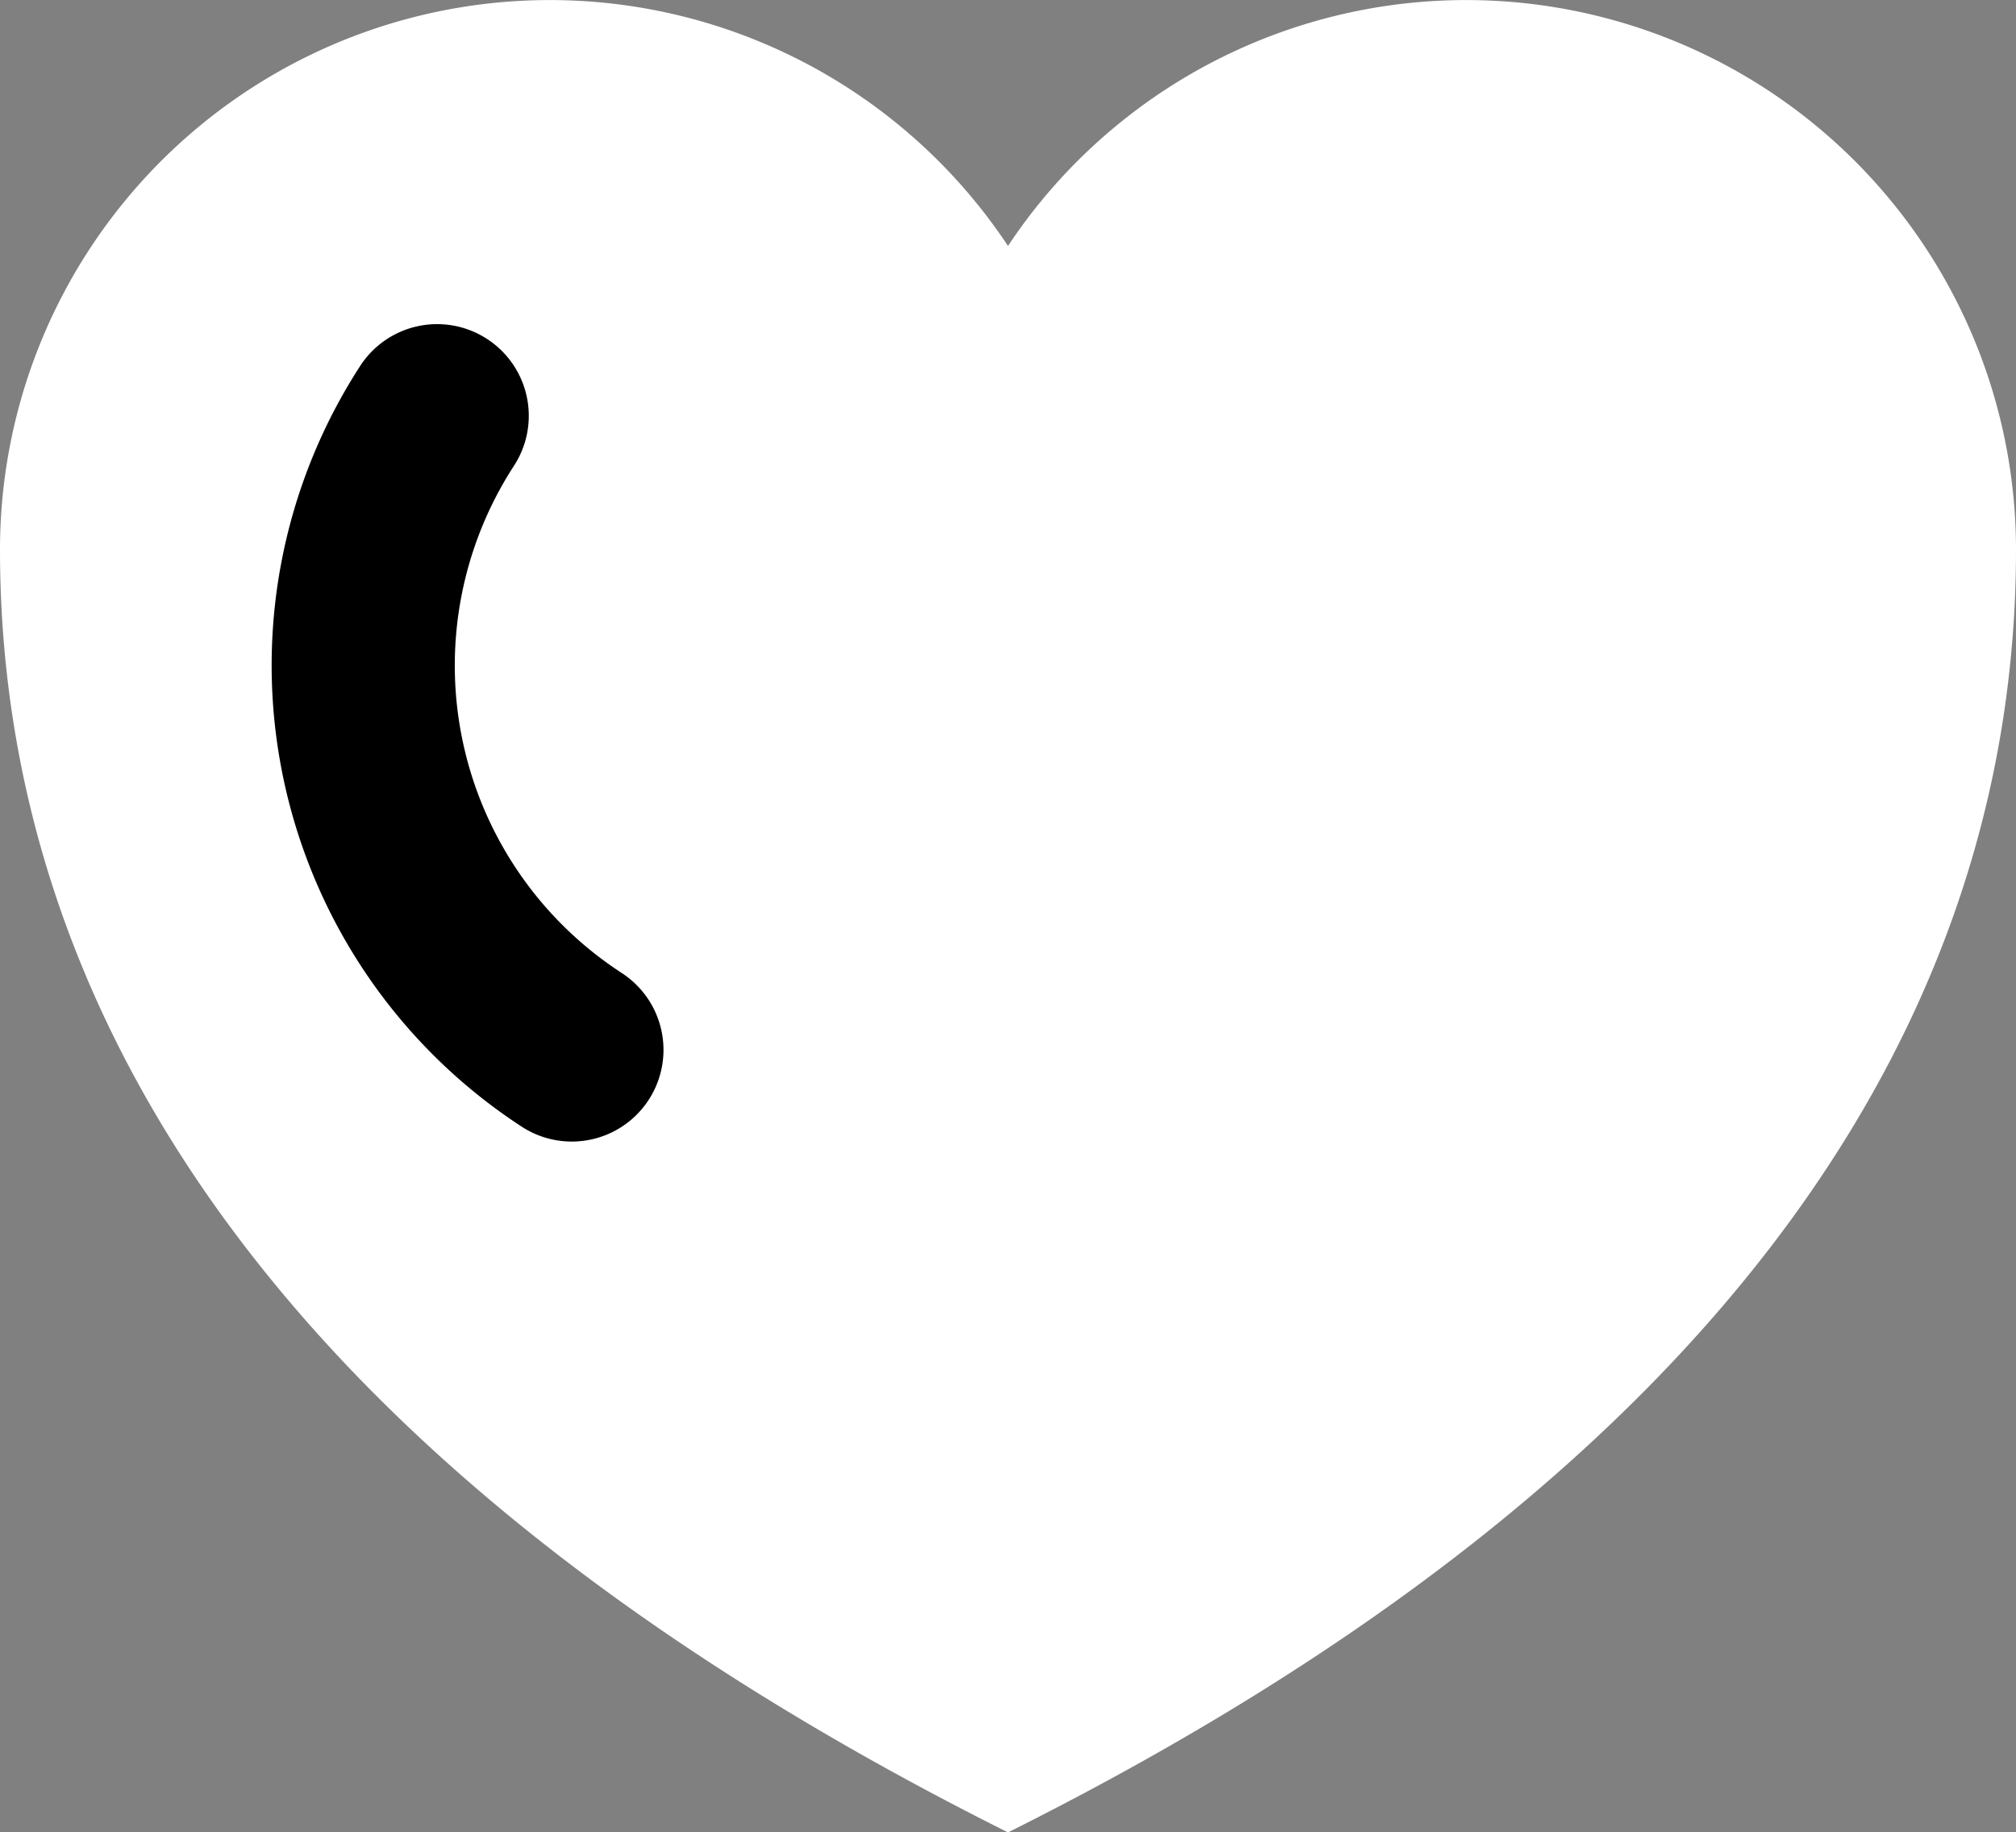
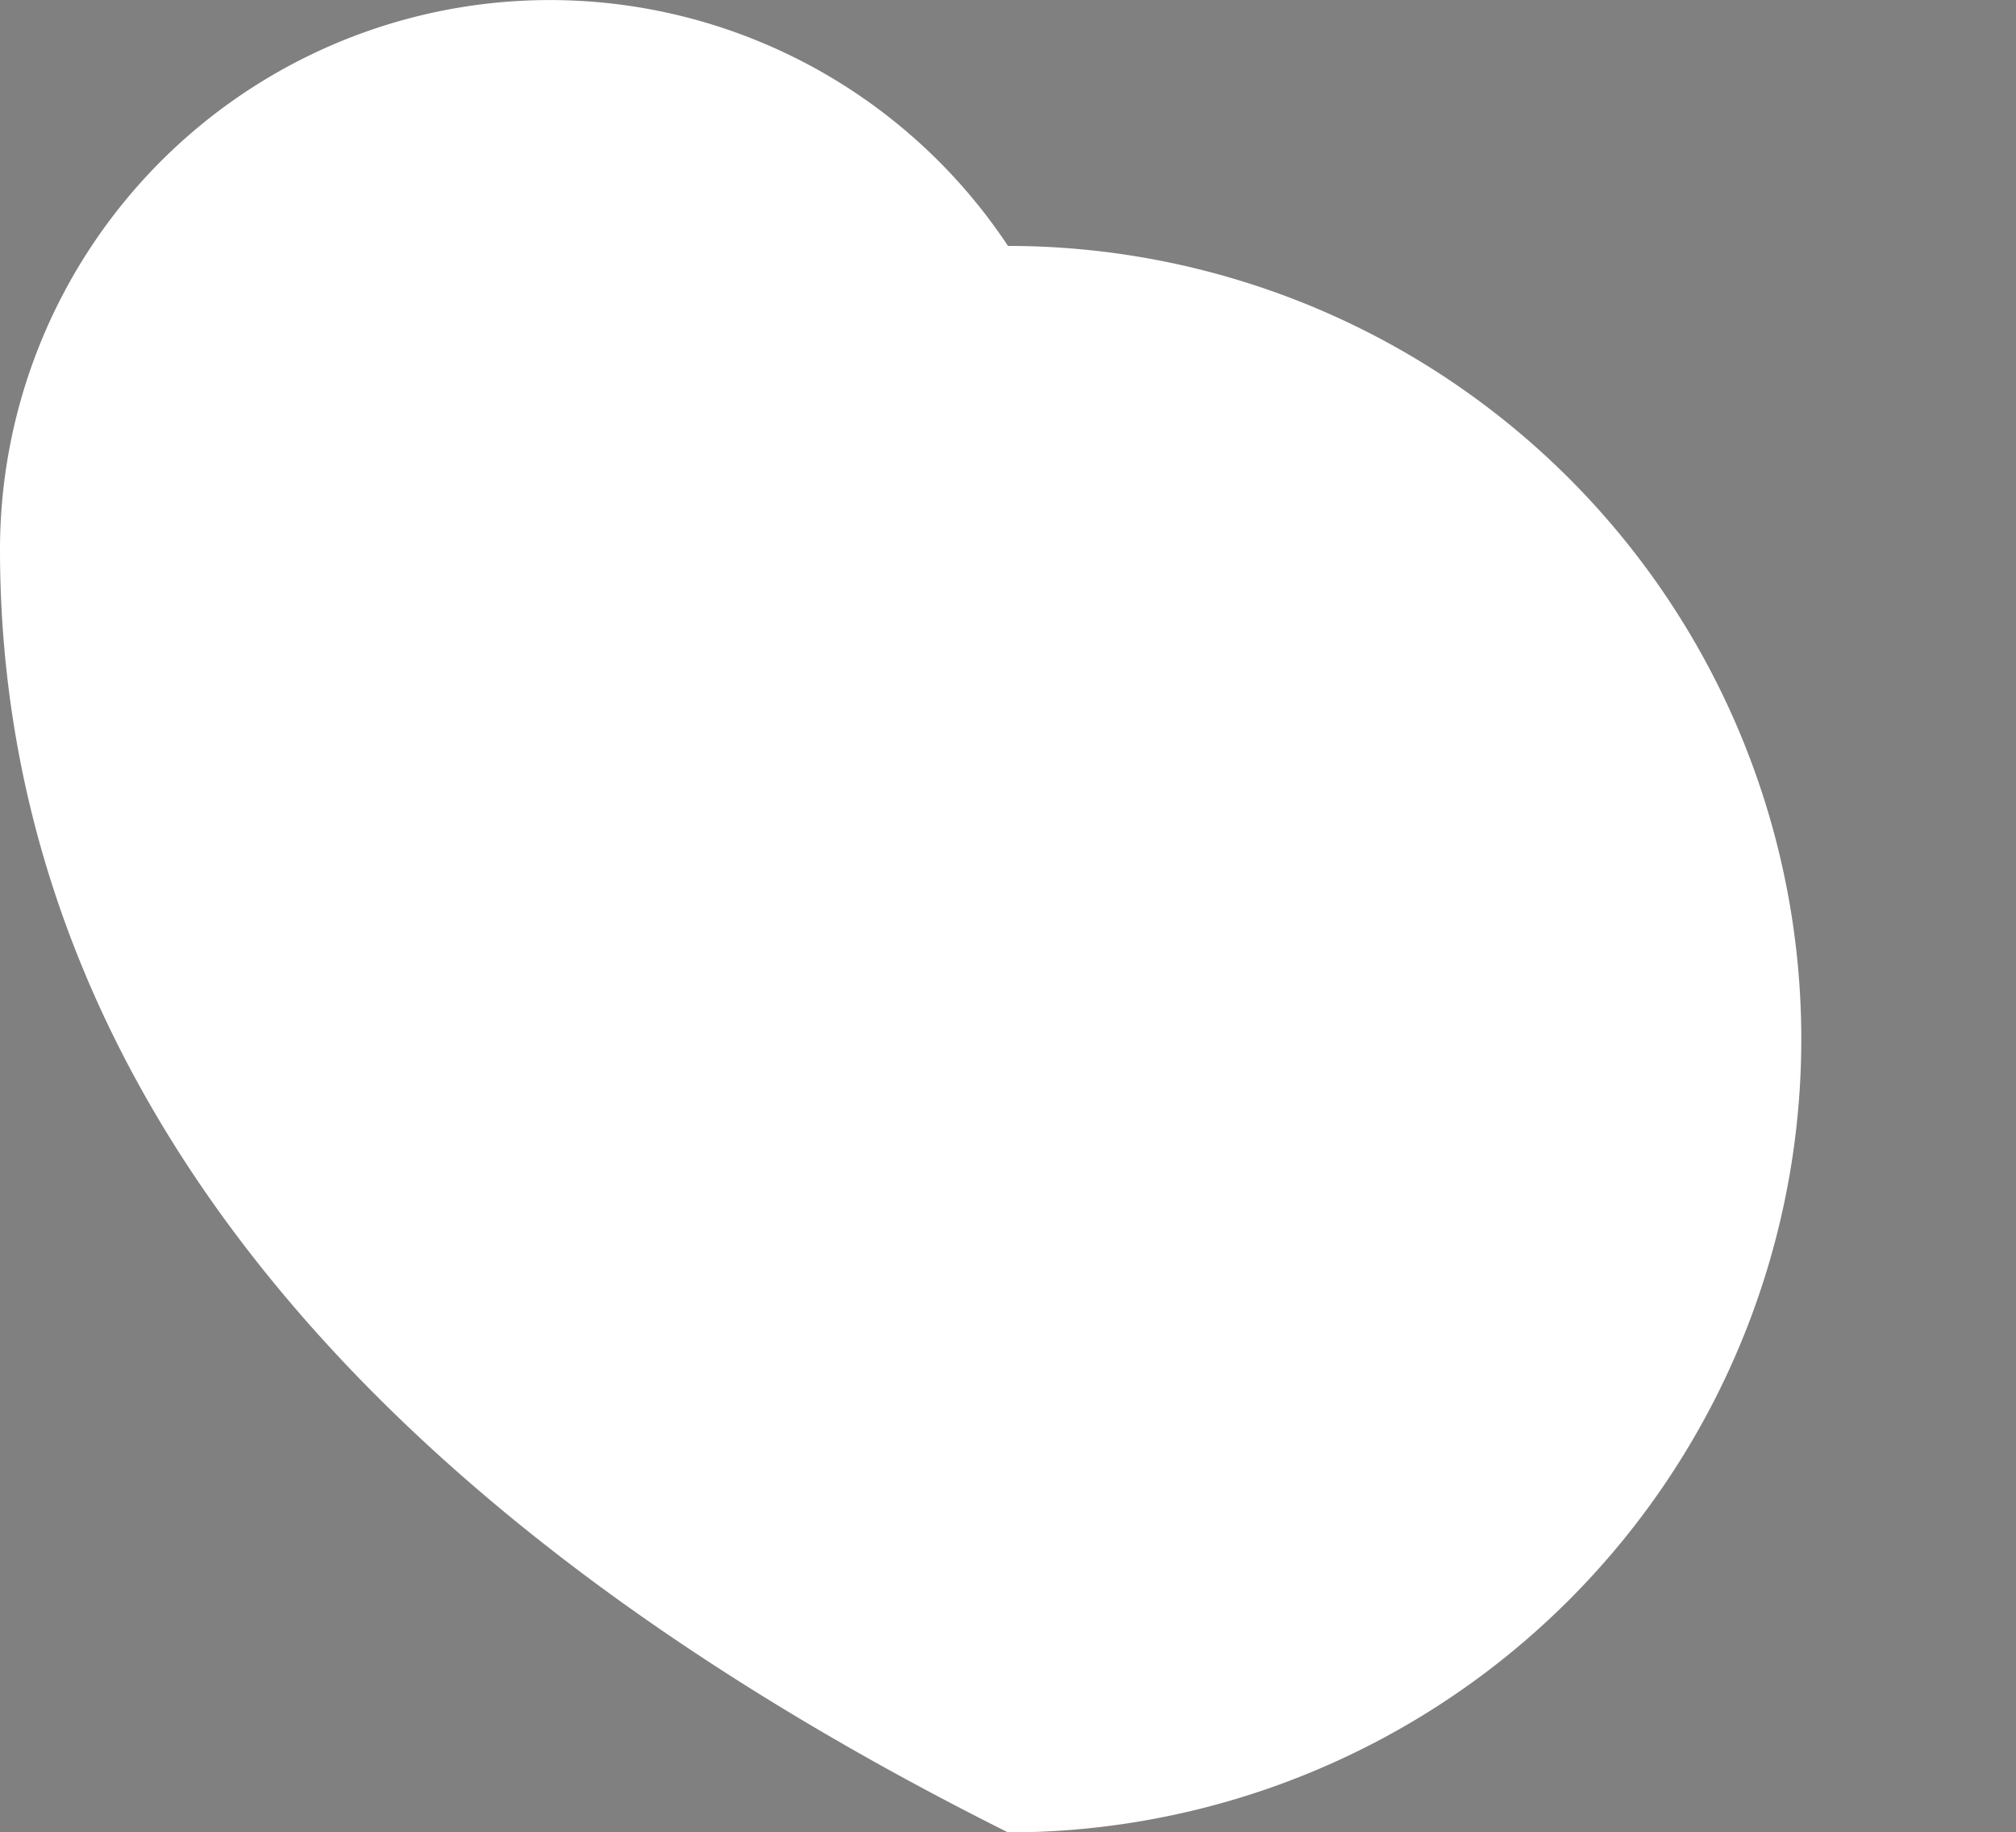
<svg xmlns="http://www.w3.org/2000/svg" id="Componente_111_1" data-name="Componente 111 – 1" width="22" height="19.998" viewBox="0 0 22 19.998">
  <rect x="0" y="0" width="22" height="19.998" fill="#808080" stroke="none" />
-   <path id="_9004767_heart_love_like_romance_icon" data-name="9004767_heart_love_like_romance_icon" d="M12,22c8-4,11-9,11-14A6,6,0,0,0,12,4.686,6,6,0,0,0,1,8C1,13,4,18,12,22Z" transform="translate(-1 -2.002)" fill="#fff" />
+   <path id="_9004767_heart_love_like_romance_icon" data-name="9004767_heart_love_like_romance_icon" d="M12,22A6,6,0,0,0,12,4.686,6,6,0,0,0,1,8C1,13,4,18,12,22Z" transform="translate(-1 -2.002)" fill="#fff" />
  <g id="_9004762_search_find_zoom_magnifier_icon" data-name="9004762_search_find_zoom_magnifier_icon" transform="matrix(0.545, -0.839, 0.839, 0.545, -4.875, 10.203)">
-     <path id="Tracciato_5471" data-name="Tracciato 5471" d="M10,6a4,4,0,0,0-4,4,1,1,0,0,1-2,0,6.006,6.006,0,0,1,6-6,1,1,0,0,1,0,2Z" />
-   </g>
+     </g>
</svg>